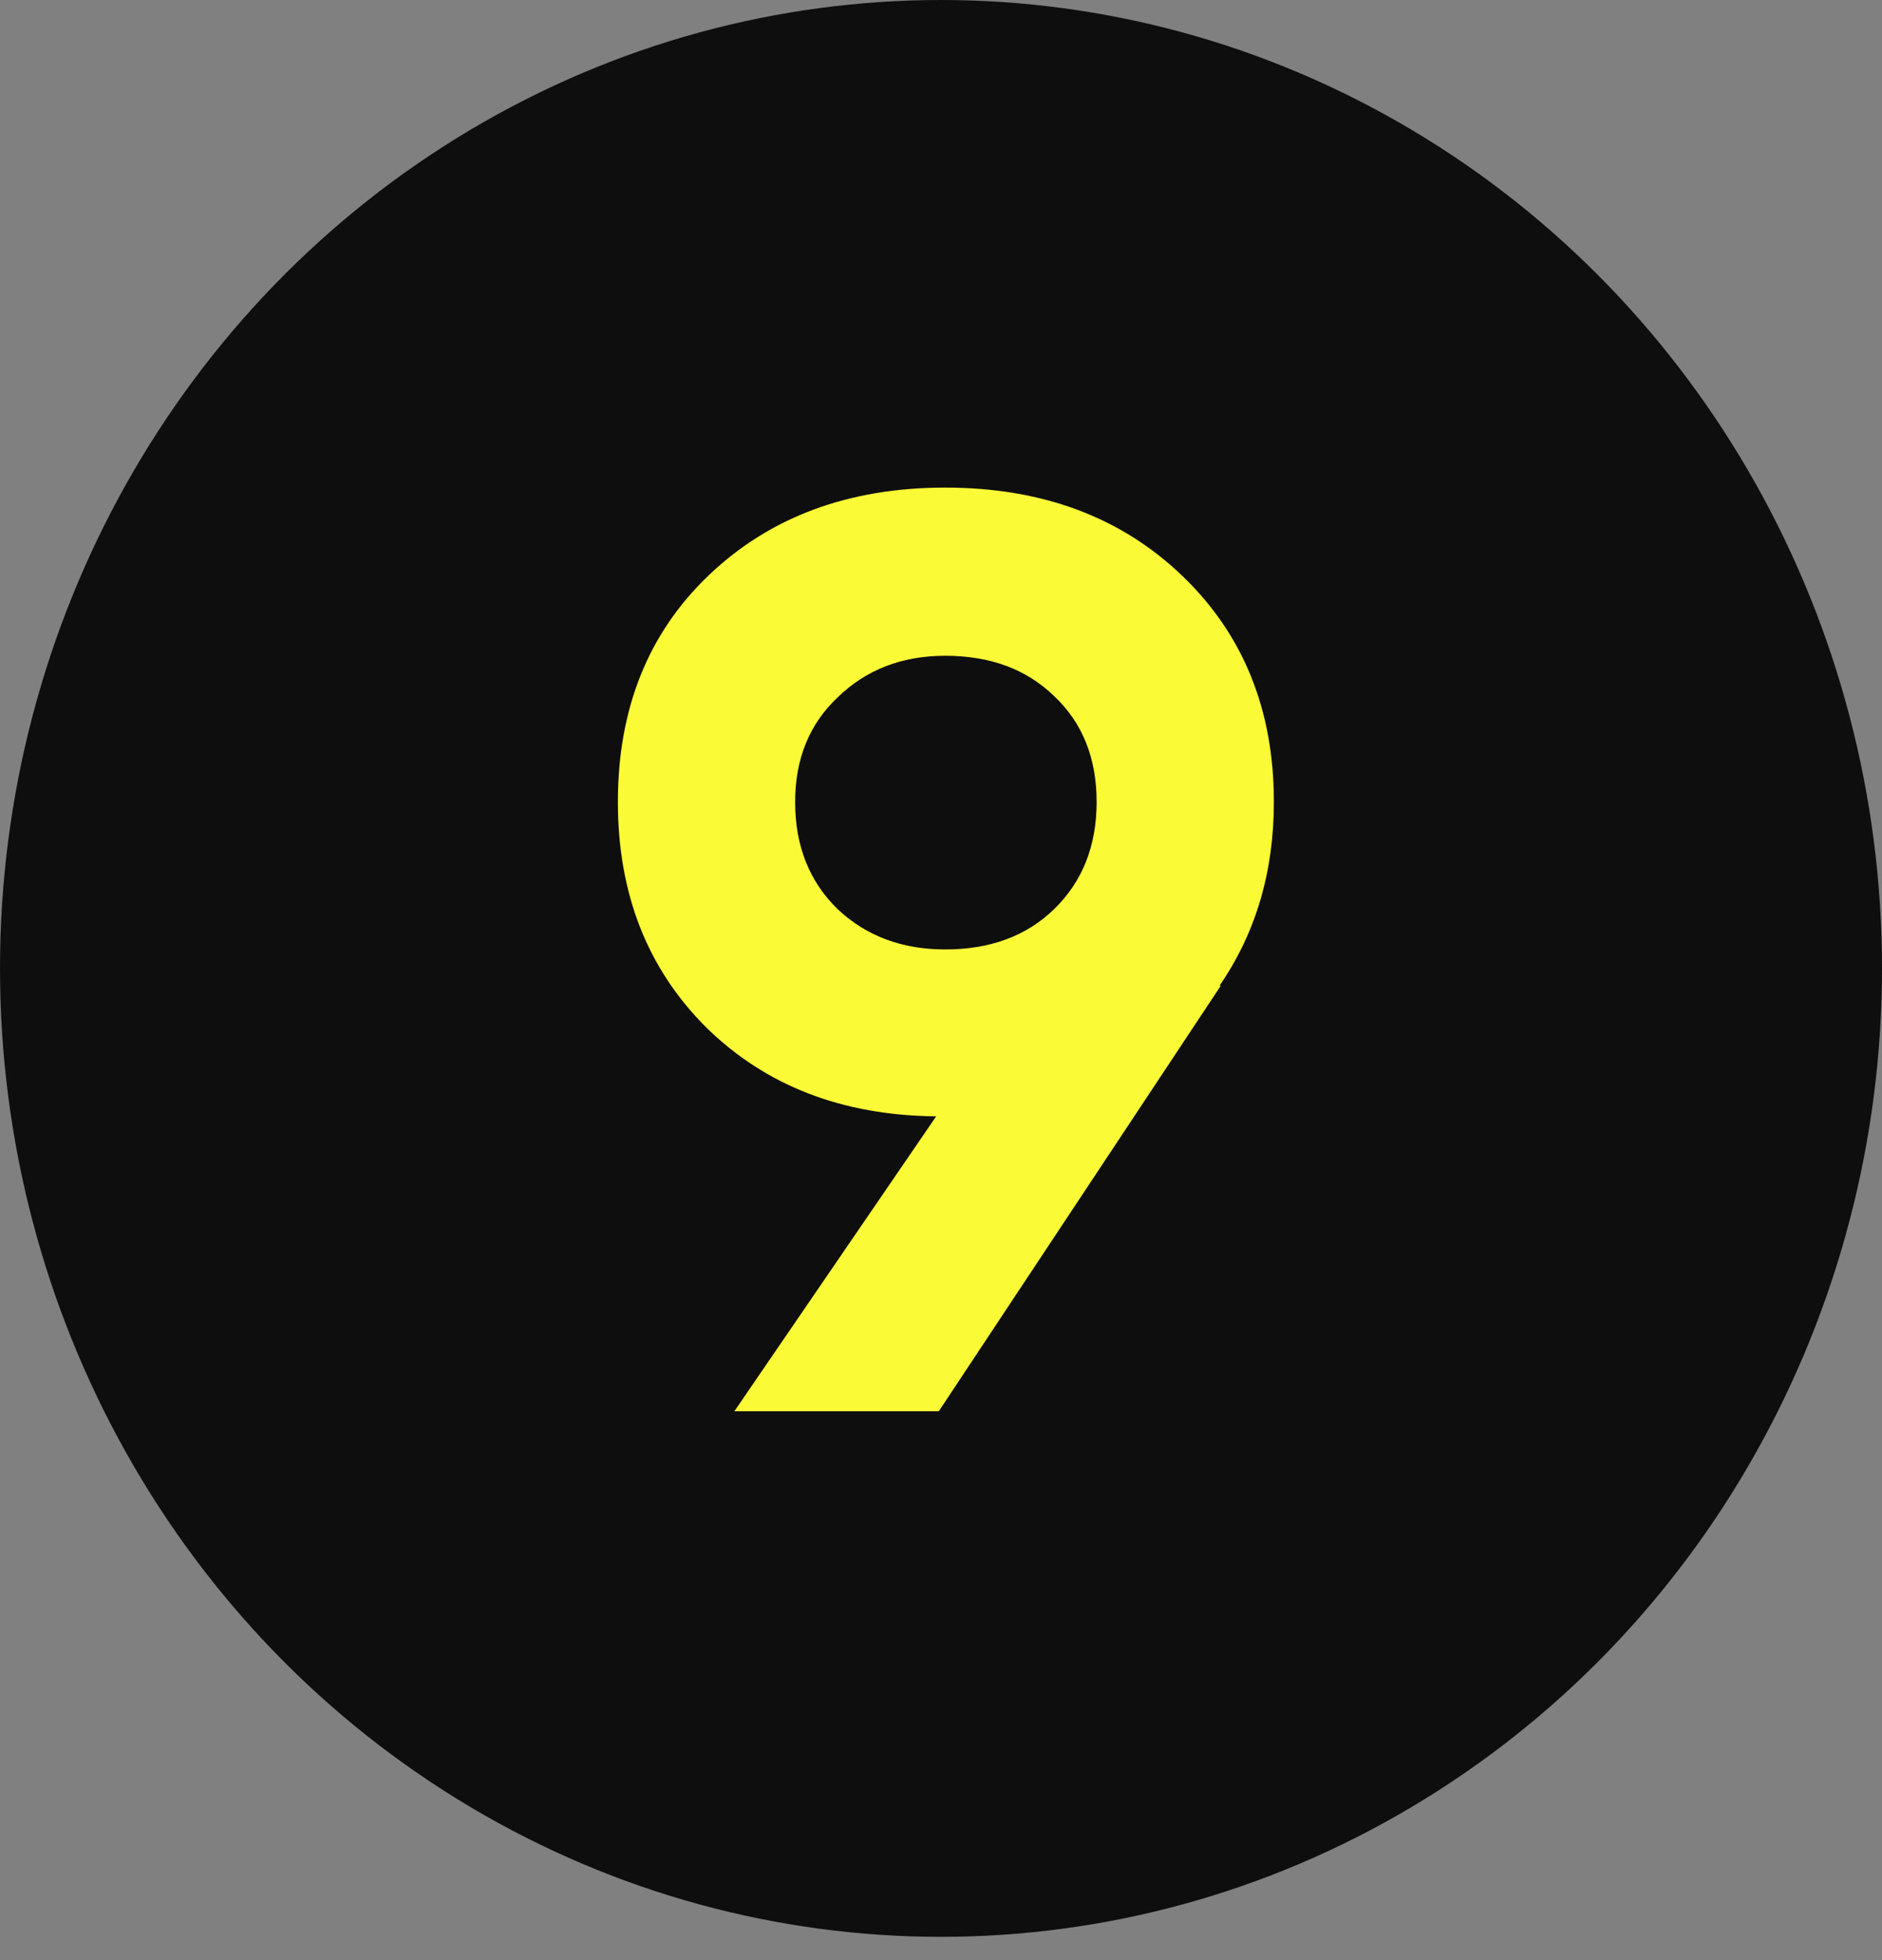
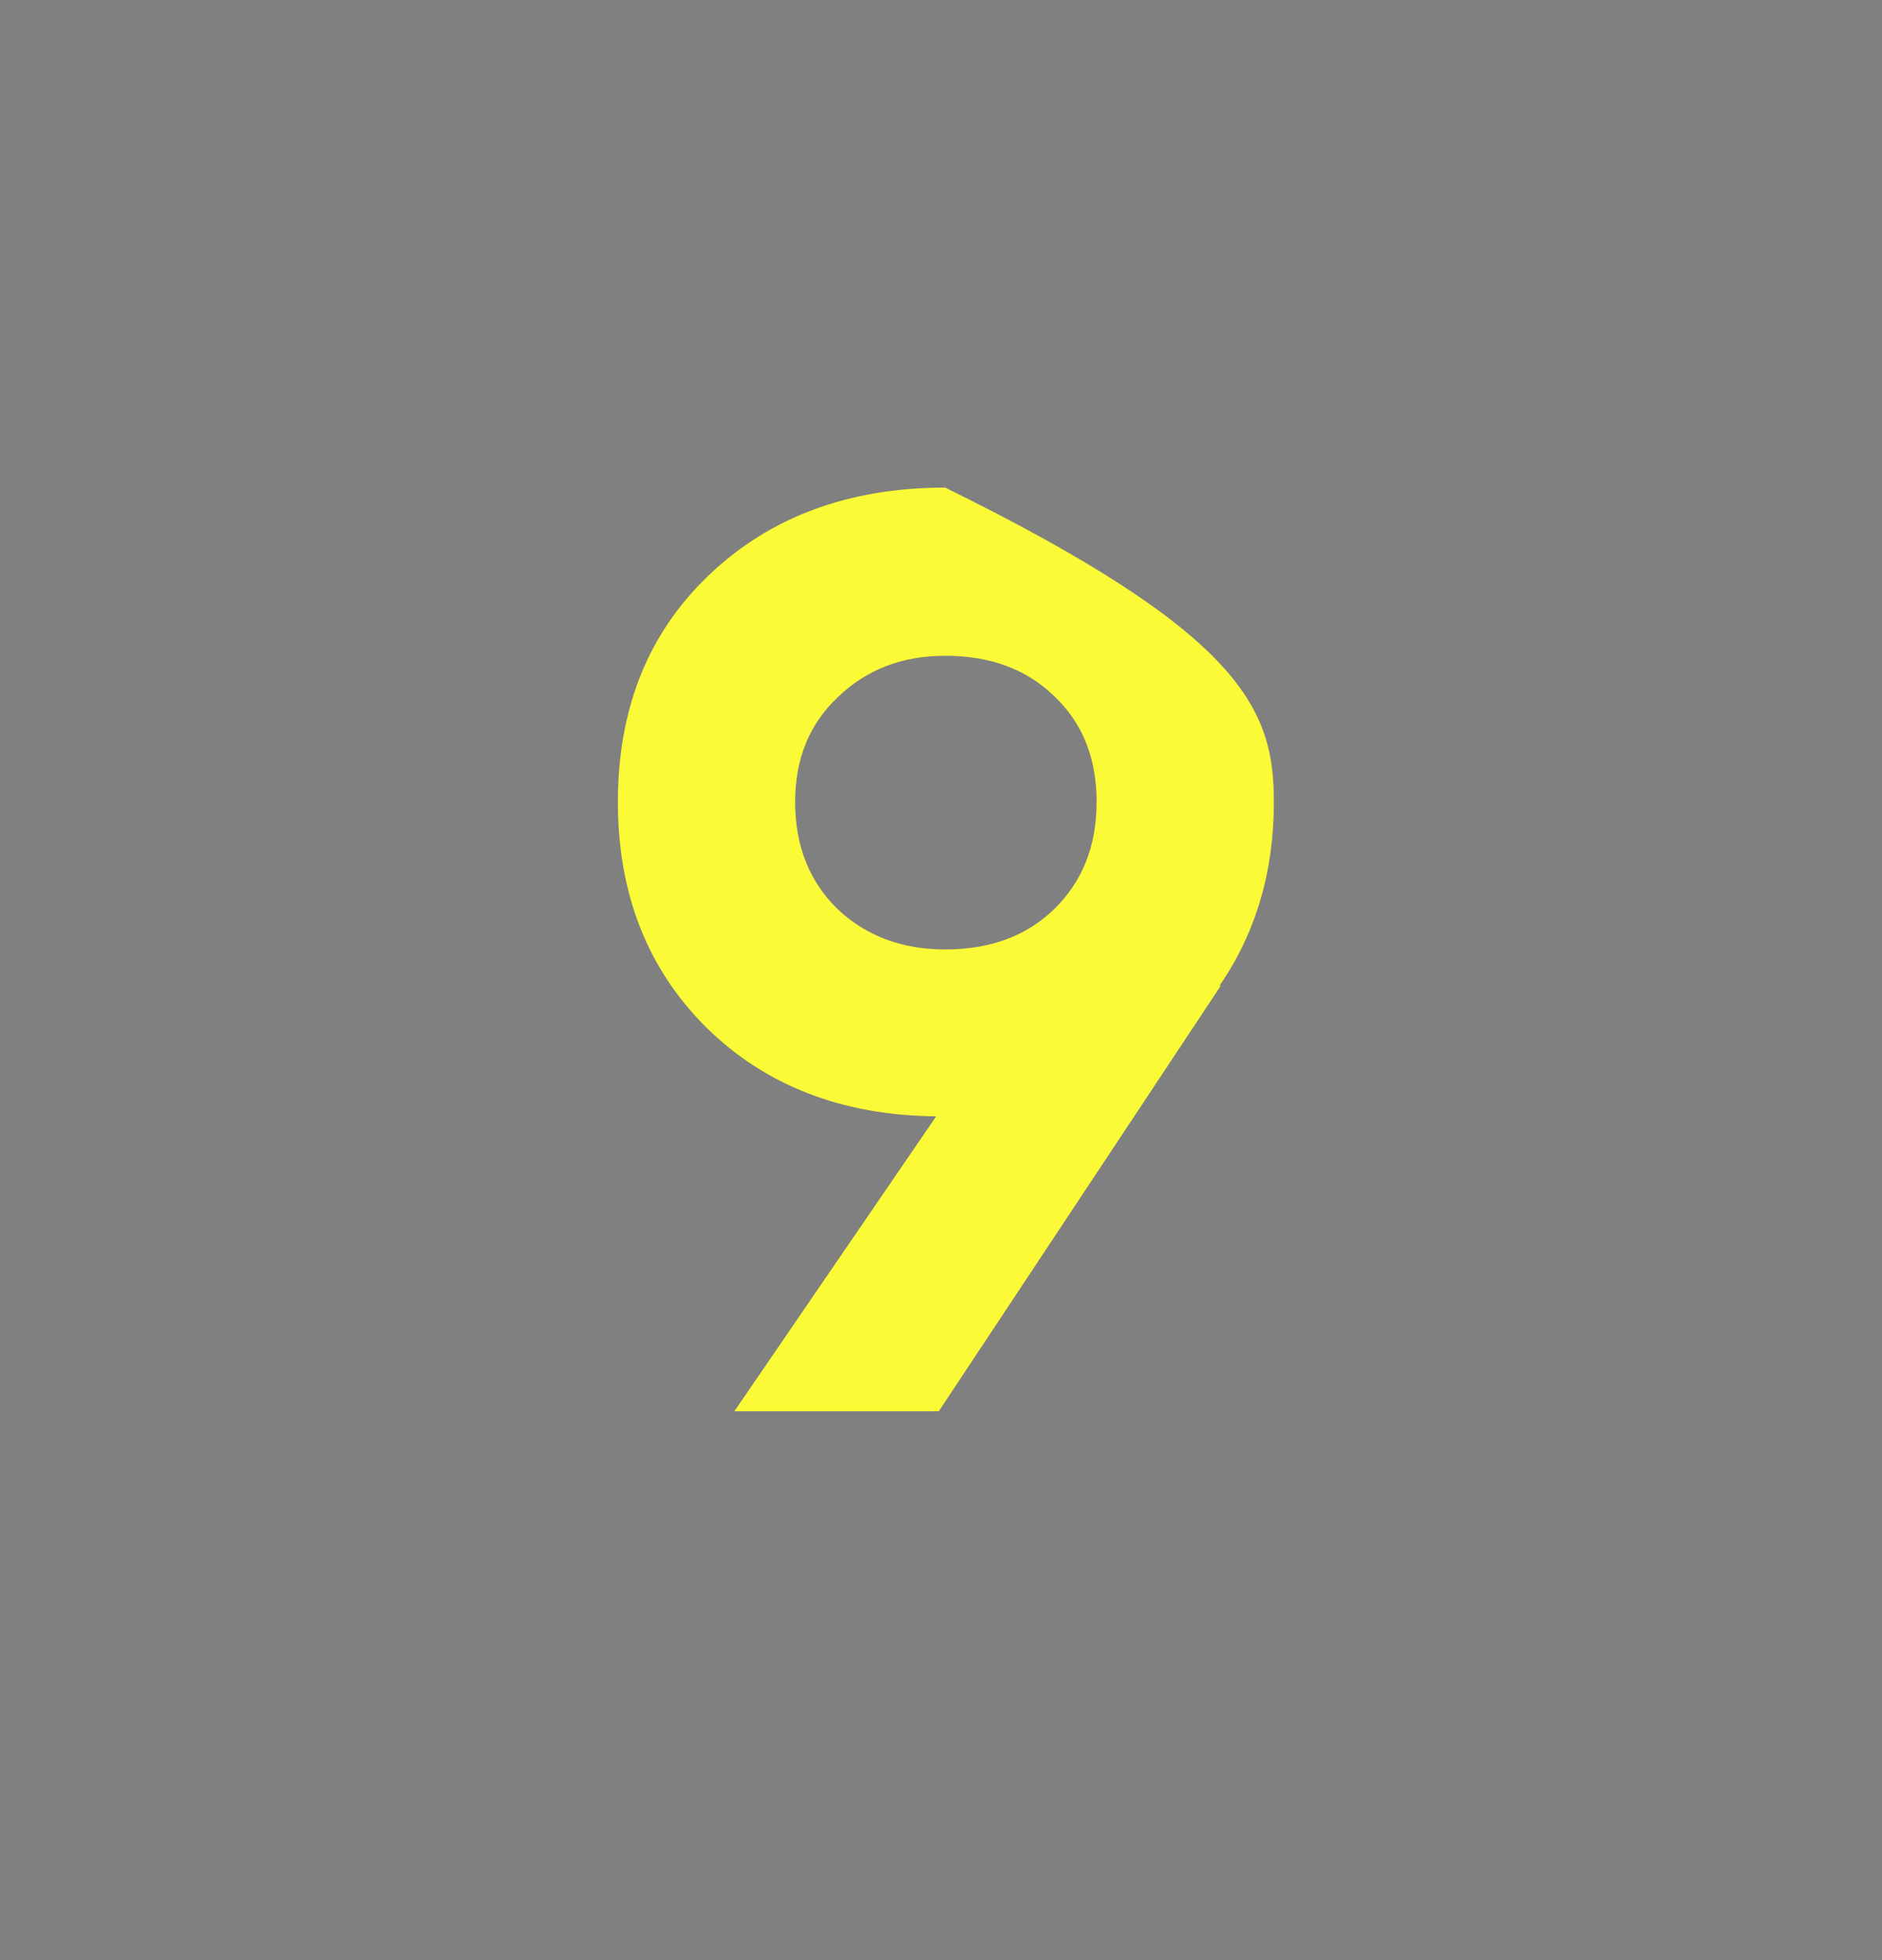
<svg xmlns="http://www.w3.org/2000/svg" width="48" height="50" viewBox="0 0 48 50" fill="none">
  <rect x="0" y="0" width="48" height="50" fill="#808080" stroke="none" />
-   <ellipse cx="24" cy="24.703" rx="24" ry="24.703" fill="#0E0E0E" />
-   <path d="M32.49 20.457C32.49 22.239 32.028 23.801 31.104 25.143H31.137L23.943 36H18.729L23.877 28.476C21.479 28.454 19.521 27.695 18.003 26.199C16.507 24.703 15.759 22.789 15.759 20.457C15.759 18.081 16.529 16.156 18.069 14.682C19.631 13.186 21.644 12.438 24.108 12.438C26.572 12.438 28.585 13.186 30.147 14.682C31.709 16.178 32.49 18.103 32.49 20.457ZM20.28 20.457C20.28 21.579 20.643 22.492 21.369 23.196C22.095 23.878 23.008 24.219 24.108 24.219C25.252 24.219 26.176 23.878 26.88 23.196C27.606 22.492 27.969 21.579 27.969 20.457C27.969 19.335 27.606 18.433 26.88 17.751C26.176 17.069 25.252 16.728 24.108 16.728C23.008 16.728 22.095 17.08 21.369 17.784C20.643 18.466 20.28 19.357 20.28 20.457Z" fill="#FAFA37" />
+   <path d="M32.49 20.457C32.49 22.239 32.028 23.801 31.104 25.143H31.137L23.943 36H18.729L23.877 28.476C21.479 28.454 19.521 27.695 18.003 26.199C16.507 24.703 15.759 22.789 15.759 20.457C15.759 18.081 16.529 16.156 18.069 14.682C19.631 13.186 21.644 12.438 24.108 12.438C31.709 16.178 32.49 18.103 32.49 20.457ZM20.28 20.457C20.28 21.579 20.643 22.492 21.369 23.196C22.095 23.878 23.008 24.219 24.108 24.219C25.252 24.219 26.176 23.878 26.88 23.196C27.606 22.492 27.969 21.579 27.969 20.457C27.969 19.335 27.606 18.433 26.88 17.751C26.176 17.069 25.252 16.728 24.108 16.728C23.008 16.728 22.095 17.08 21.369 17.784C20.643 18.466 20.28 19.357 20.28 20.457Z" fill="#FAFA37" />
</svg>